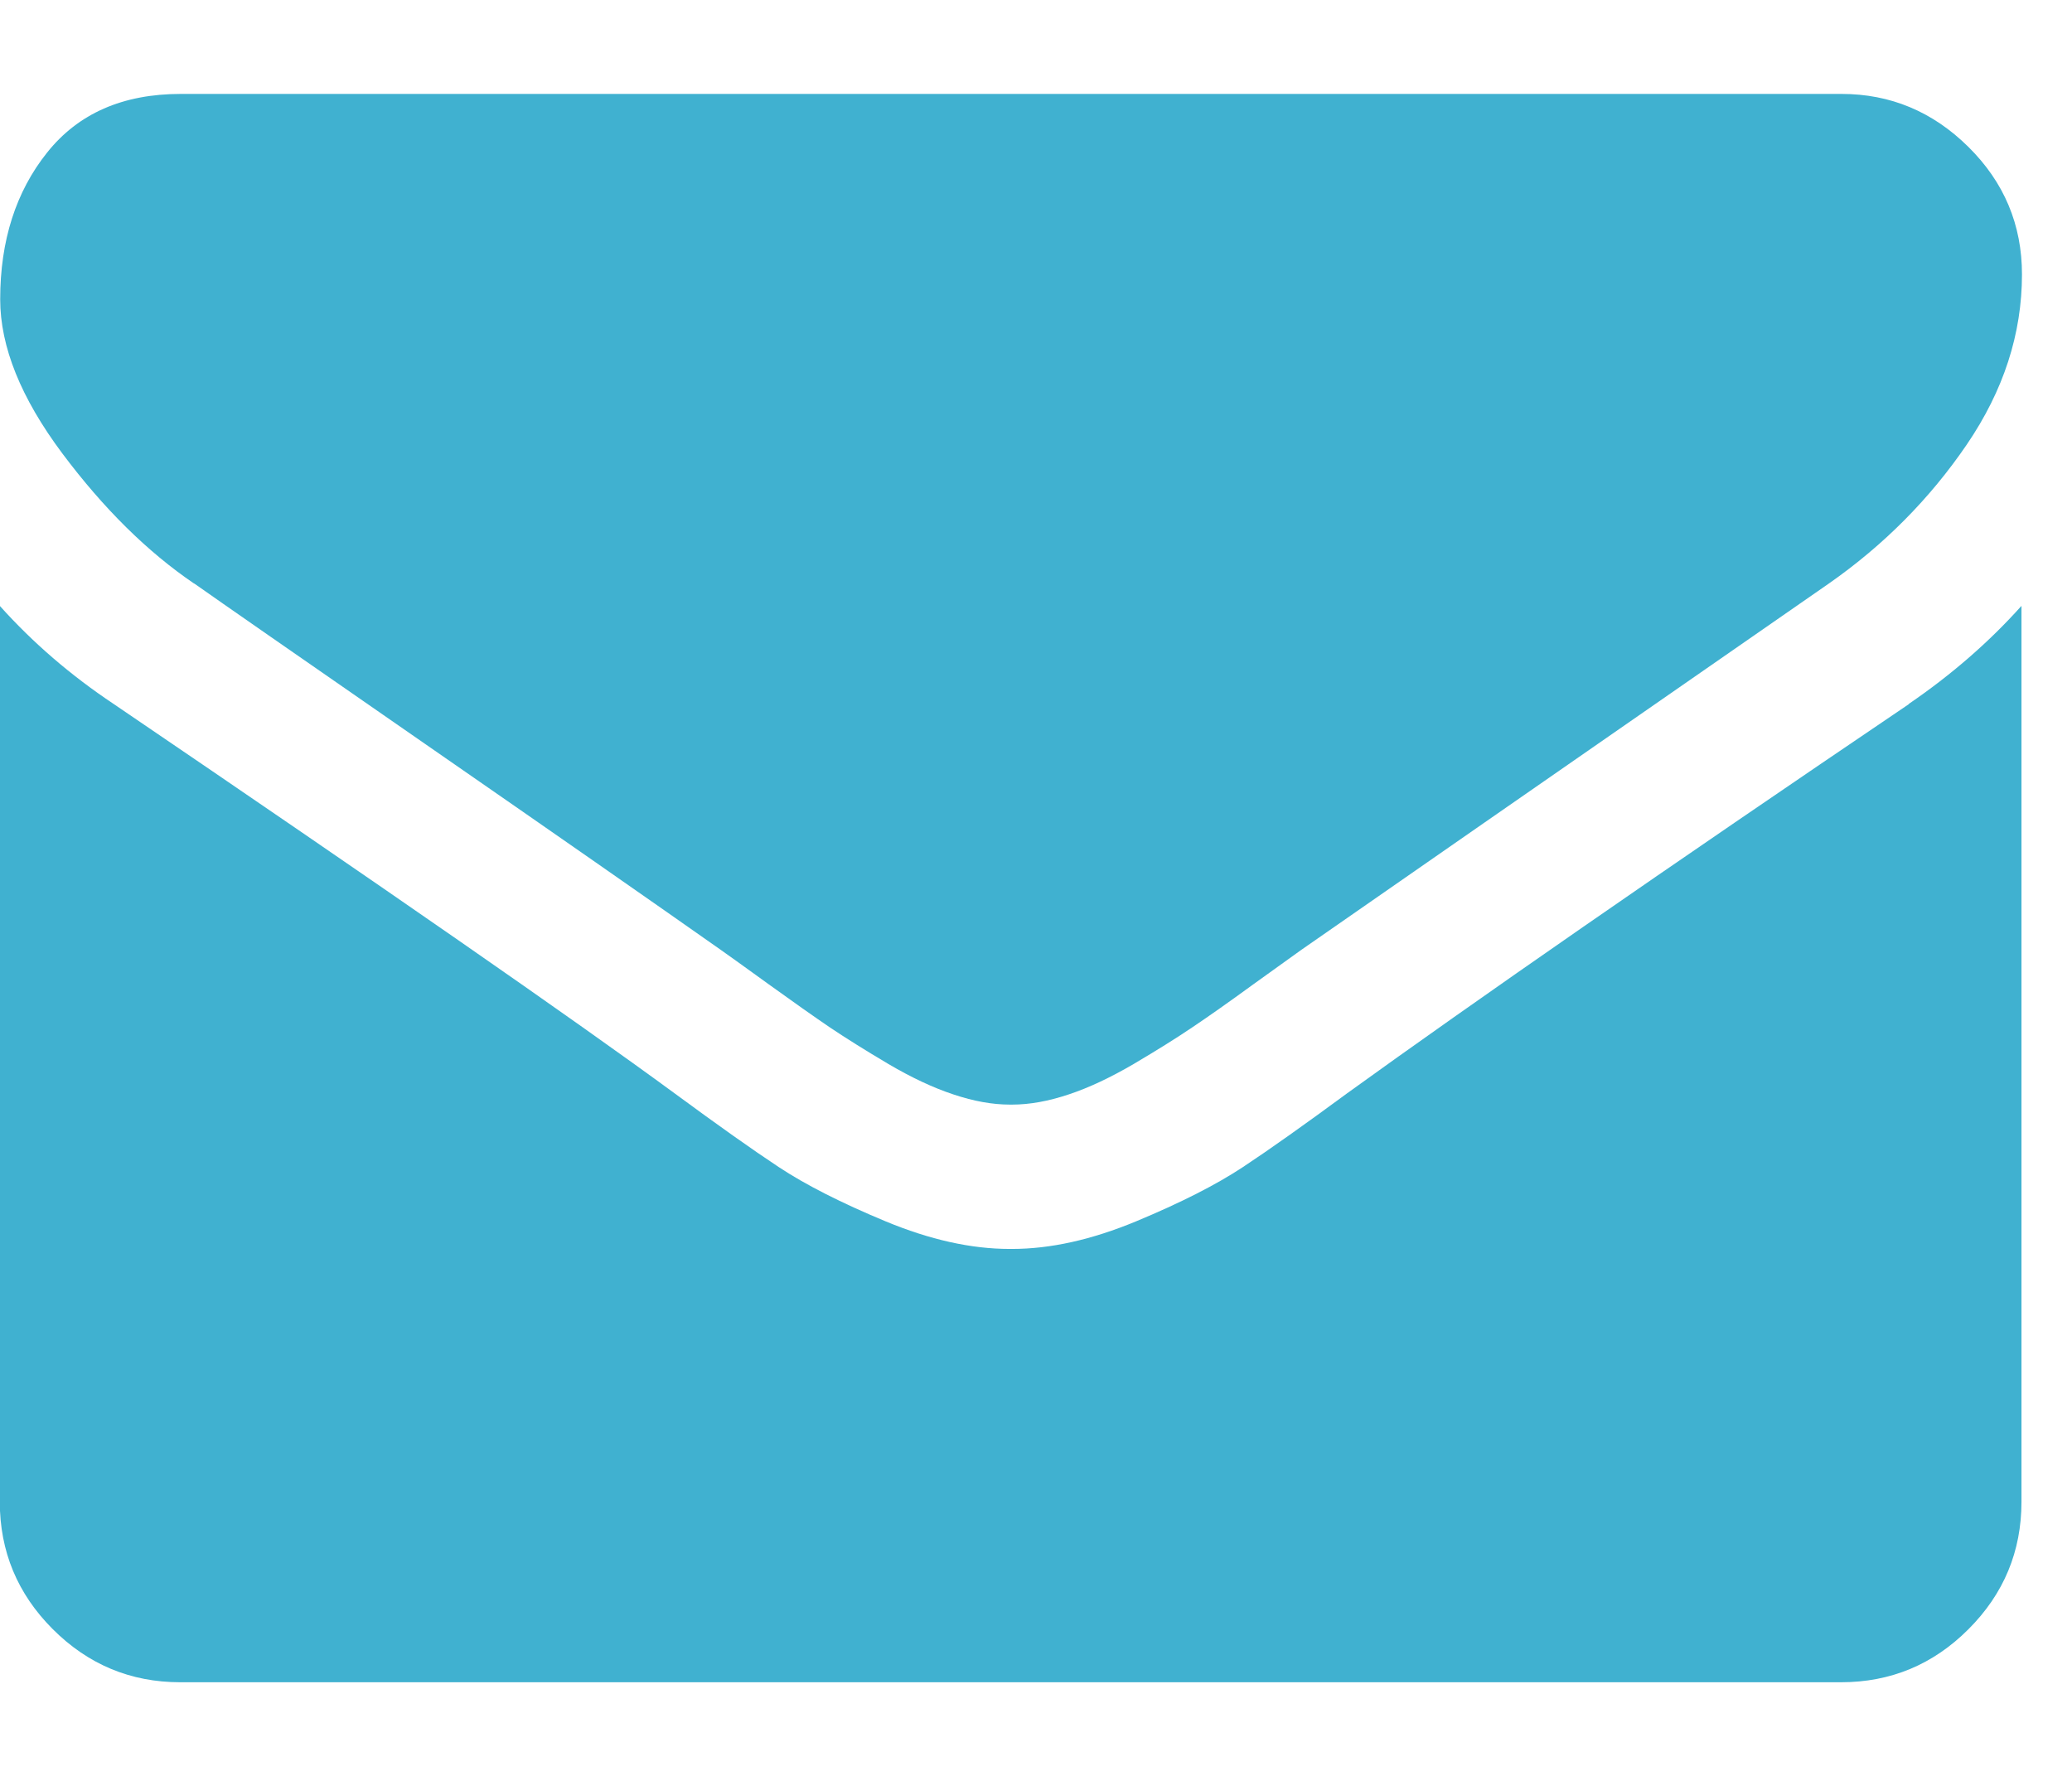
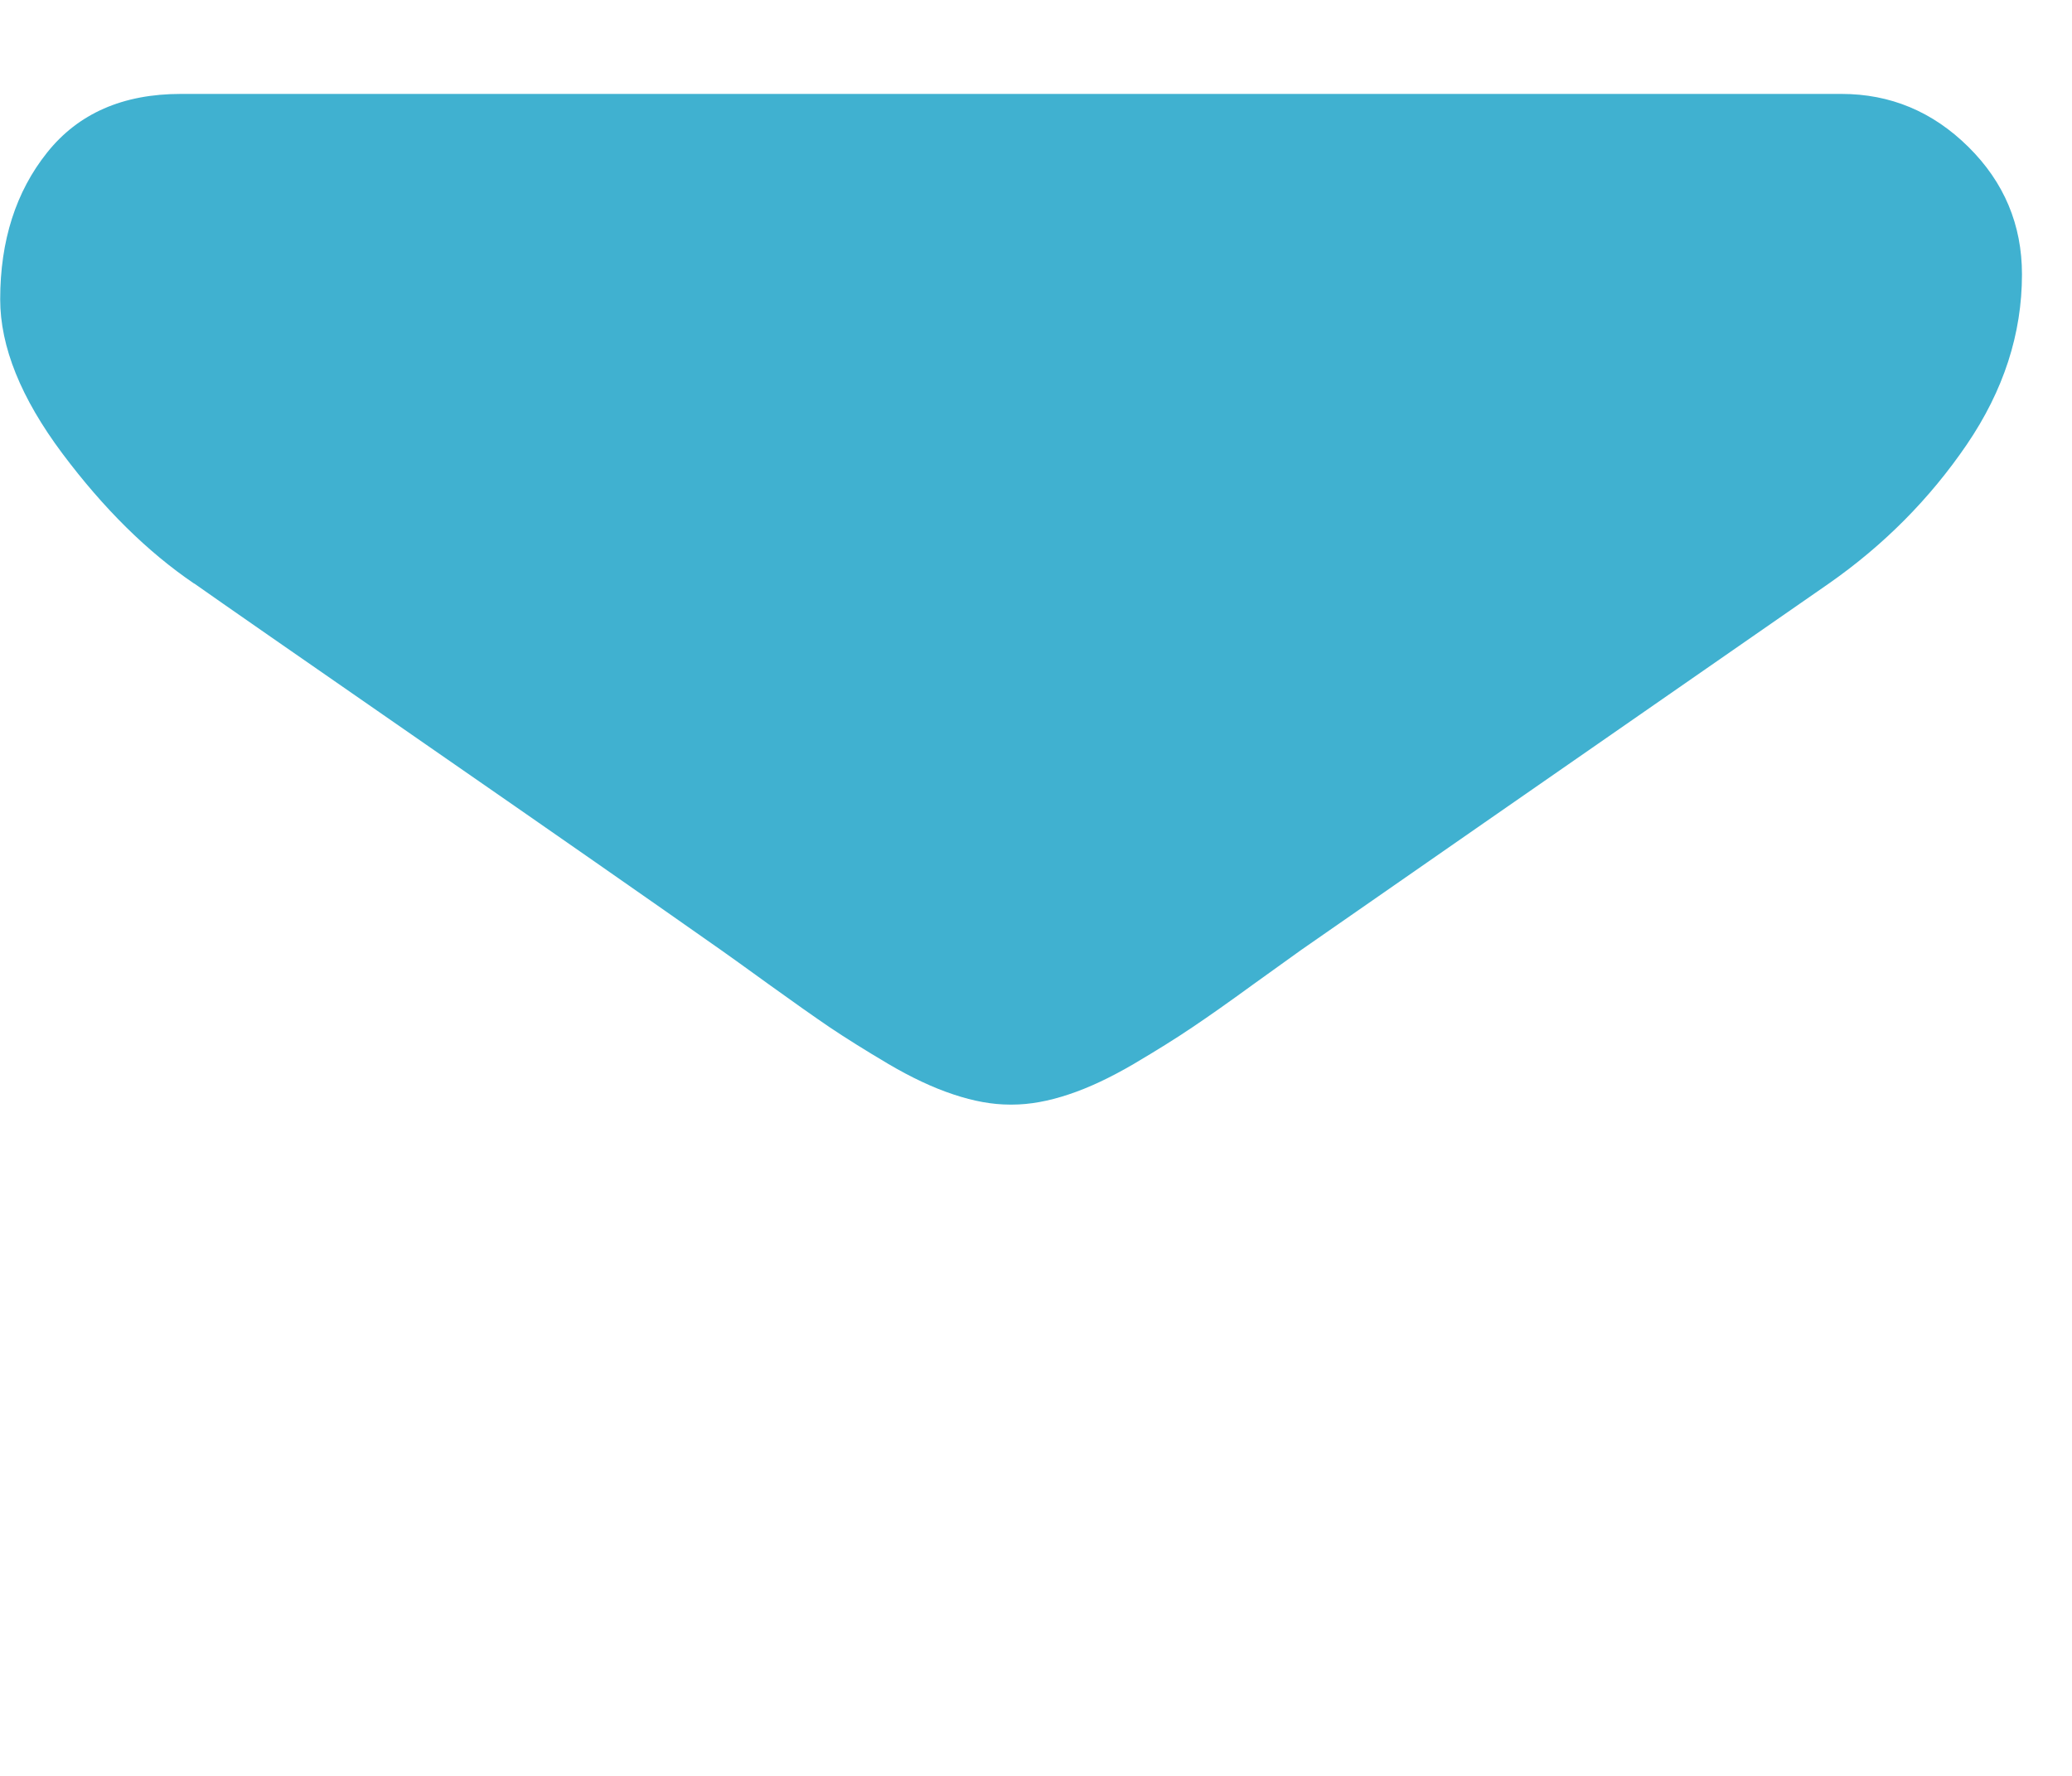
<svg xmlns="http://www.w3.org/2000/svg" viewBox="0 0 21 18">
  <g fill="#40b1d0" fill-rule="evenodd">
    <path d="m1.967 5.913c.259.183 1.041.726 2.344 1.629 1.304.903 2.302 1.599 2.996 2.087.076.053.238.17.486.349.248.179.454.324.617.435.164.11.362.234.595.372.233.137.452.24.658.308.206.069.396.103.572.103h.012.012c.175 0 .366-.034.572-.103.206-.068.425-.172.658-.308.232-.137.431-.261.595-.372.164-.11.37-.255.617-.435.248-.179.41-.295.486-.349.701-.488 2.485-1.727 5.351-3.716.556-.389 1.021-.858 1.395-1.406.374-.549.56-1.124.56-1.726 0-.503-.181-.934-.543-1.292-.362-.358-.791-.537-1.286-.537h-16.832c-.587 0-1.039.198-1.355.595-.316.396-.475.892-.475 1.487 0 .48.21 1 .629 1.561.419.56.865 1 1.338 1.321" />
-     <path d="m19.348 7.136c-2.5 1.692-4.399 3.01-5.694 3.945-.435.32-.787.57-1.058.749-.271.179-.631.362-1.081.549-.45.187-.869.28-1.258.28h-.012-.012c-.389 0-.808-.093-1.258-.28-.45-.187-.81-.37-1.081-.549-.271-.179-.623-.429-1.058-.749-1.029-.755-2.924-2.07-5.683-3.945-.435-.29-.82-.621-1.155-.995v9.08c0 .503.179.934.537 1.292.358.358.789.538 1.292.538h16.832c.503 0 .934-.179 1.292-.538.358-.358.537-.789.537-1.292v-9.08c-.328.366-.709.698-1.144.995" />
  </g>
</svg>